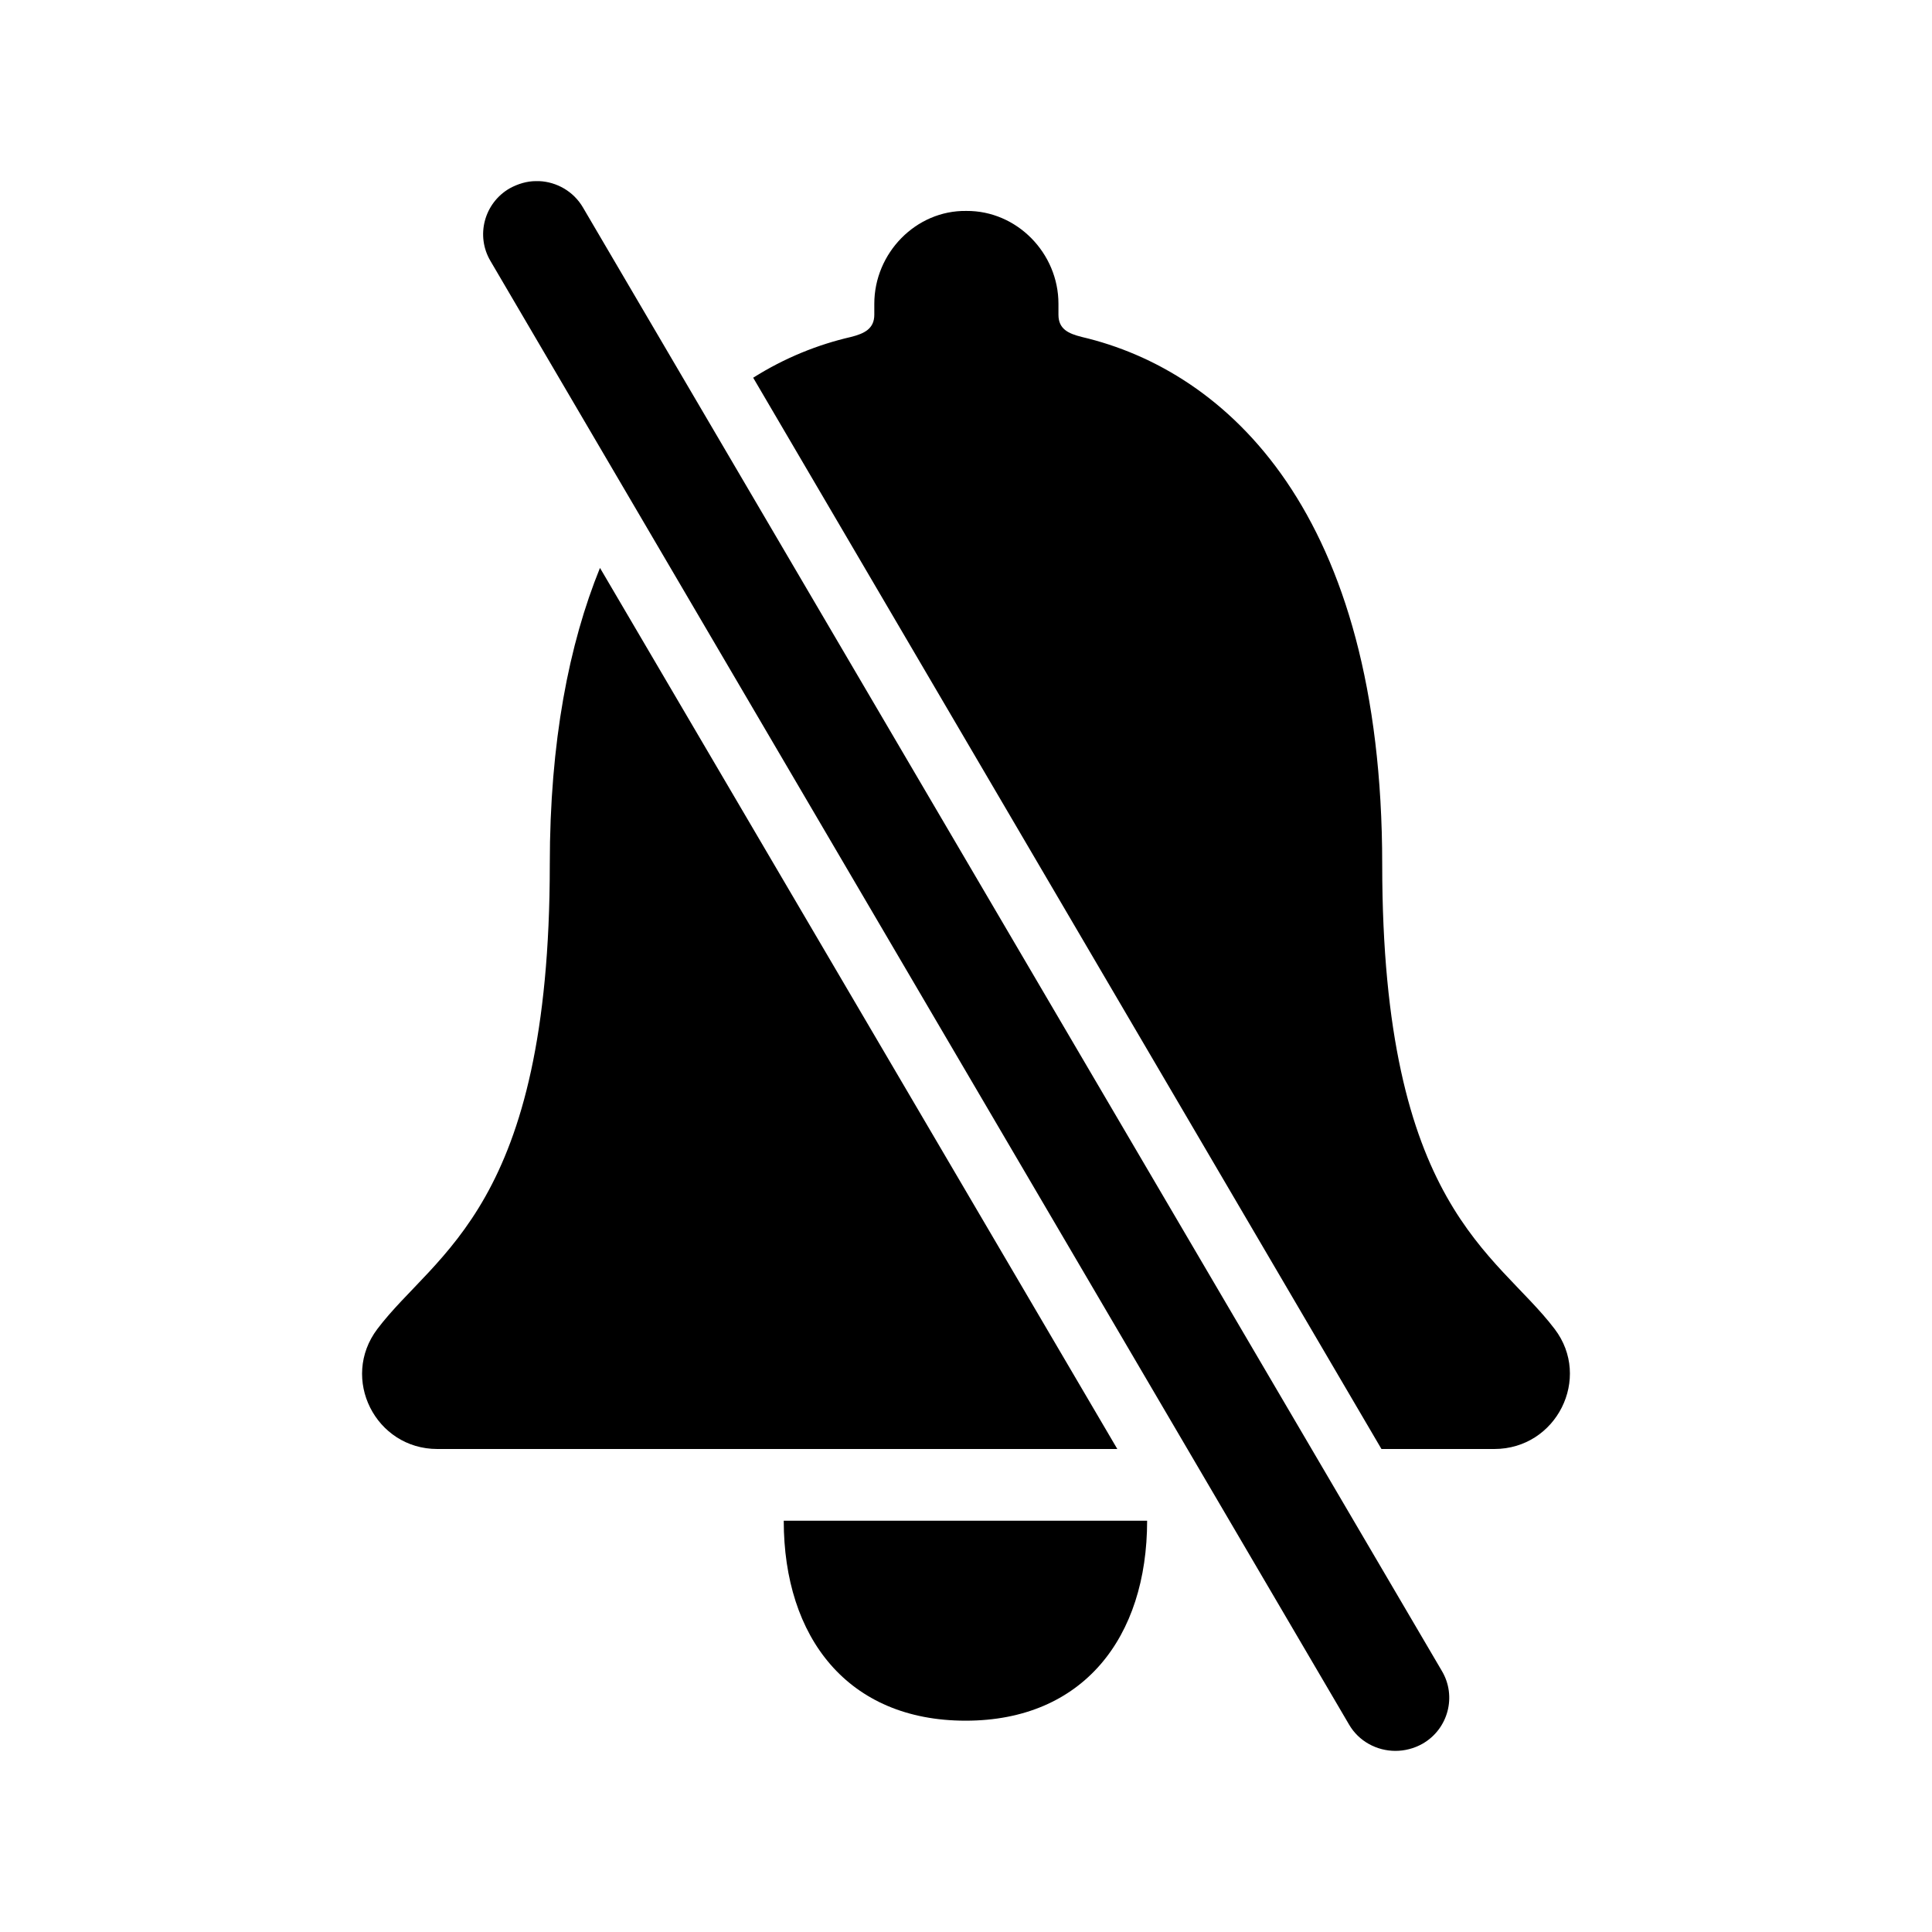
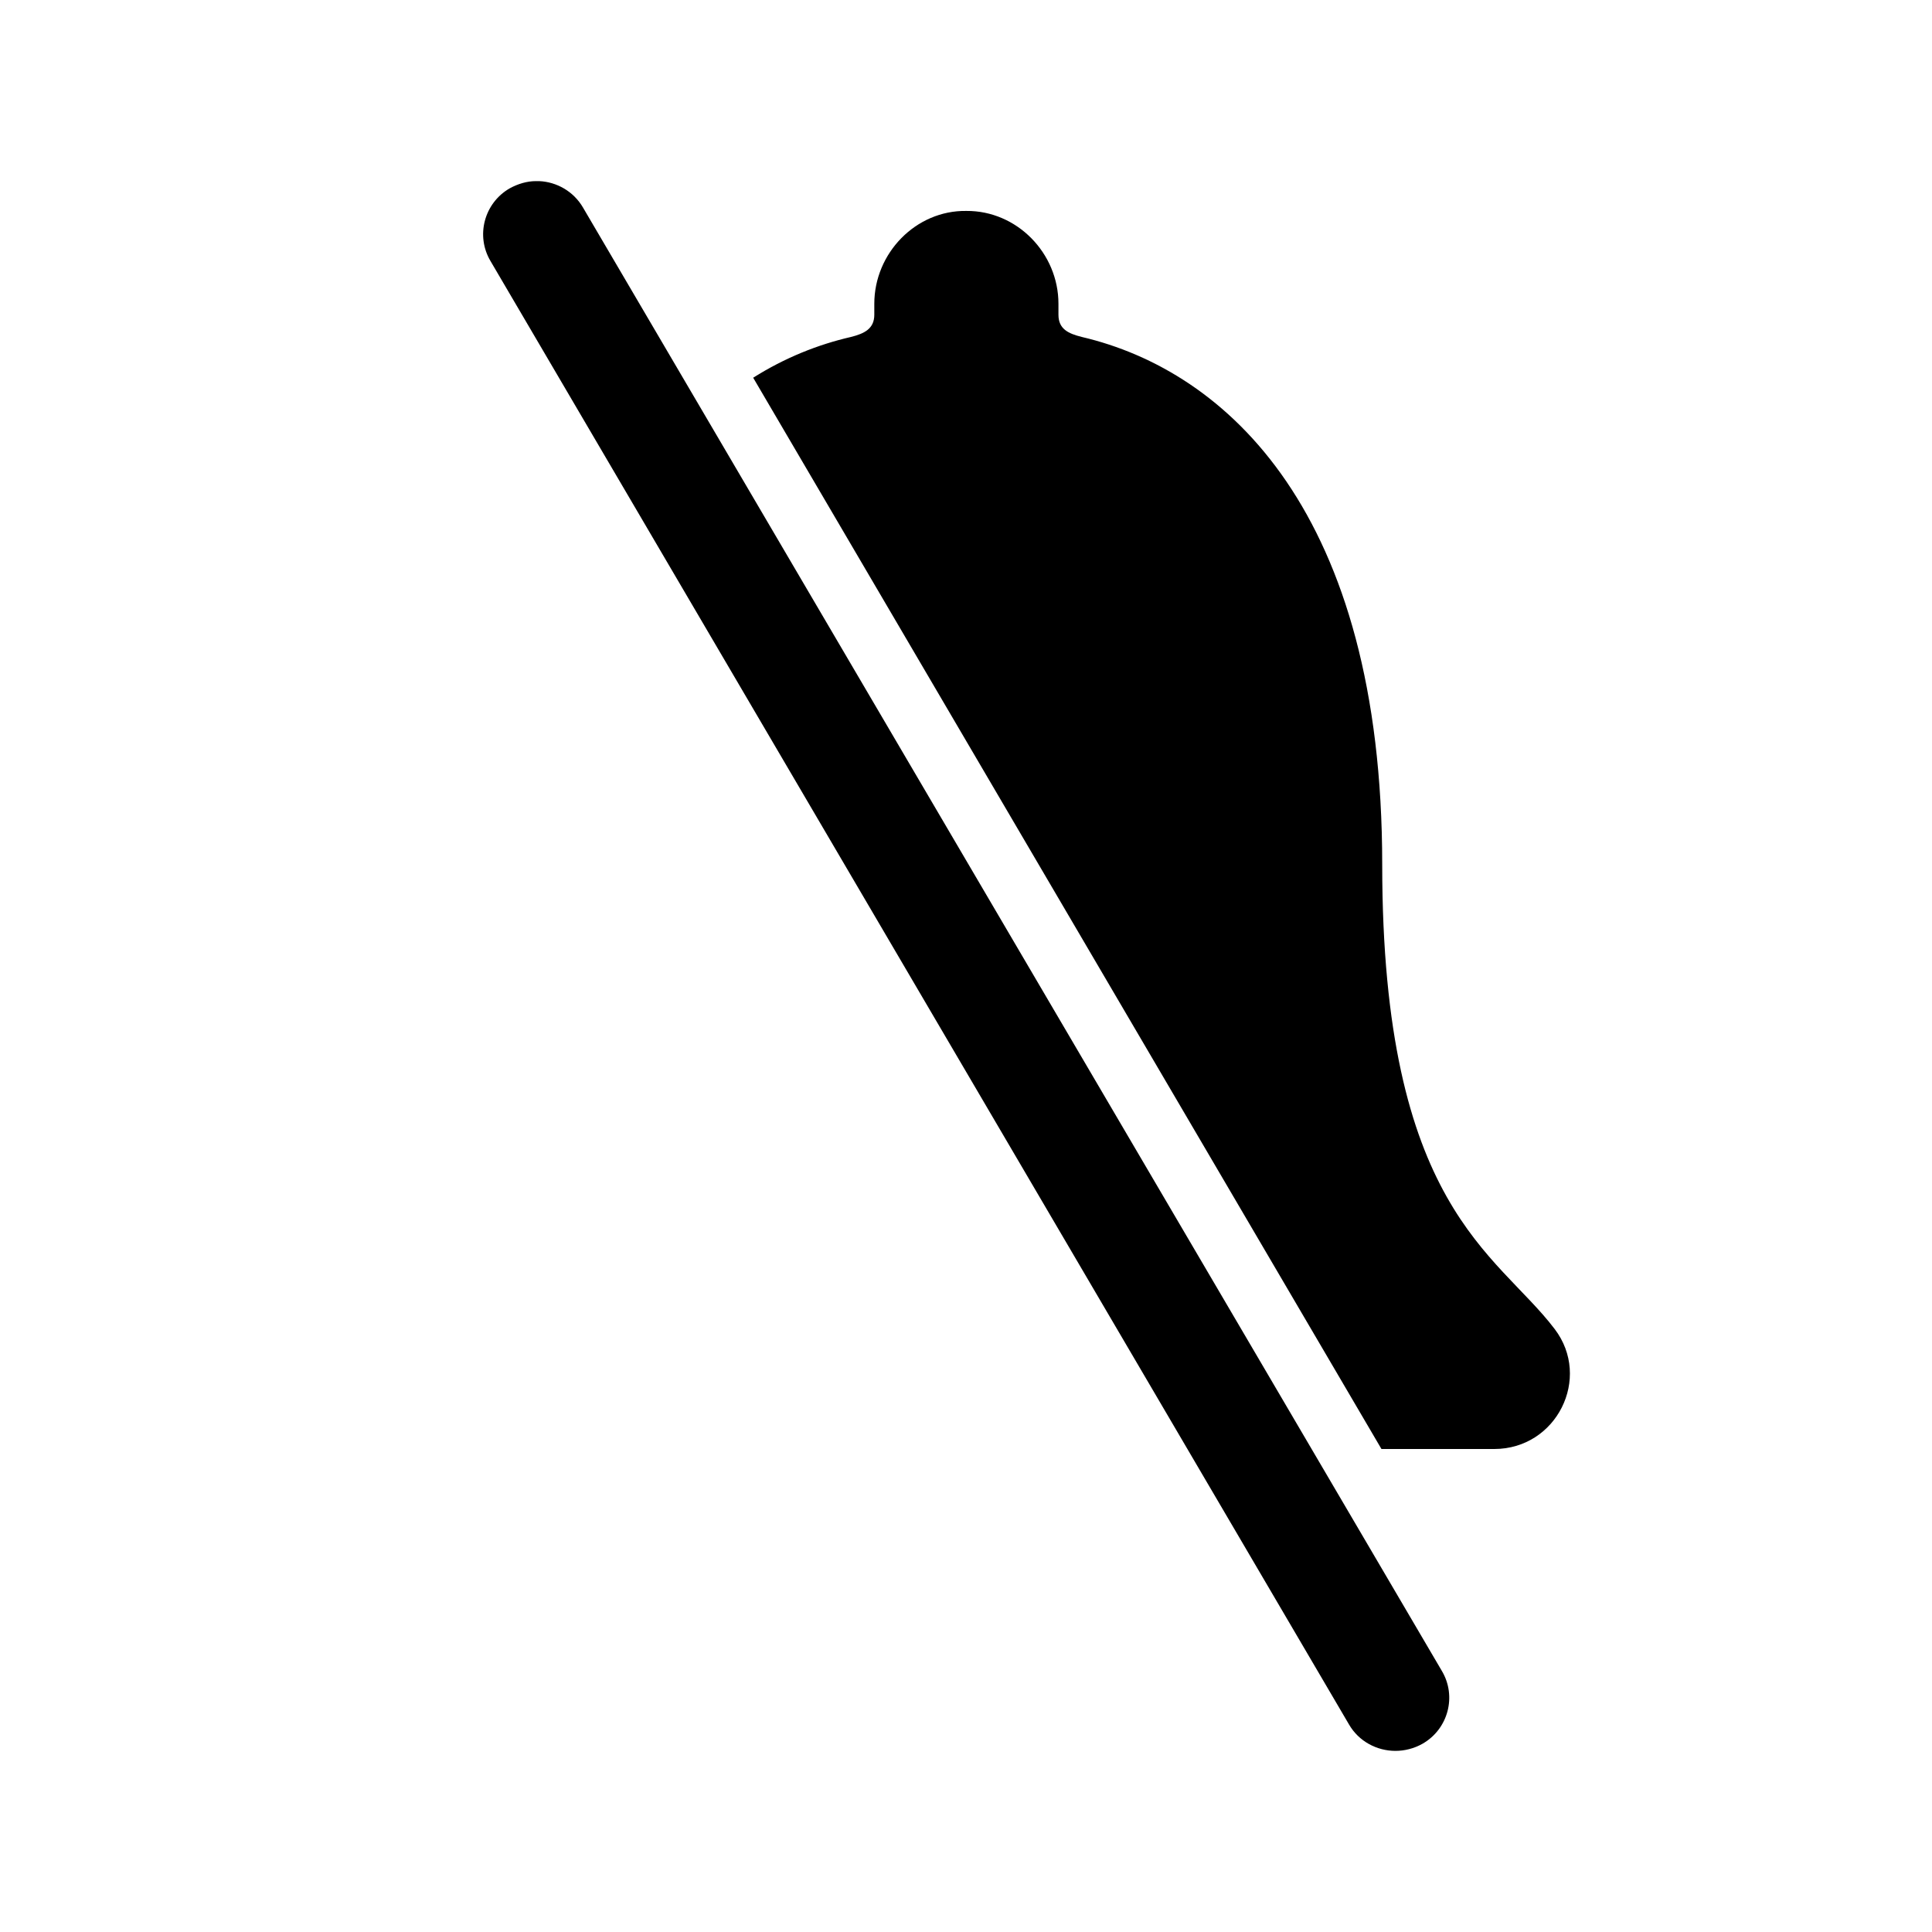
<svg xmlns="http://www.w3.org/2000/svg" version="1.1" id="Layer_1" x="0px" y="0px" viewBox="0 0 512 512" style="enable-background:new 0 0 512 512;" xml:space="preserve">
  <g>
-     <path d="M255.9,456c31.1,0,48.1-22,48.1-53h-96.3C207.7,434,224.7,456,255.9,456z" />
    <path d="M154.5,55c-2.5-4.3-7-6.8-11.6-7c0.1,0,0.2,0,0.3,0c-0.3,0-0.6,0-0.9,0c-0.1,0-0.2,0-0.3,0c-2.3,0-4.7,0.7-6.9,1.9   c-6.8,3.9-9.1,12.6-5.1,19.3L357.5,457c2.6,4.5,7.4,7,12.3,7c2.4,0,4.9-0.6,7.2-1.9c6.8-3.9,9.1-12.6,5.1-19.3L154.5,55z" />
-     <path d="M296.1,384L159,150.5c-8.2,20.2-13.3,46-13.3,78.6c0,90.9-30.3,102.7-45.7,123.1c-9.9,13.1-0.5,31.8,15.9,31.8l140.4,0   H296.1z" />
    <path d="M412,352.2c-15.4-20.3-45.7-32.2-45.7-123.1c0-93.3-41.2-130.8-79.6-139.8c-3.6-0.9-6.2-2.1-6.2-5.9v-2.9   c0-13.4-11-24.7-24.4-24.6c-13.4-0.2-24.4,11.2-24.4,24.6v2.9c0,3.7-2.6,5-6.2,5.9c-8.7,2-17.5,5.5-25.9,10.8L366.1,384h29.9   C412.5,384,421.9,365.2,412,352.2z" />
  </g>
</svg>